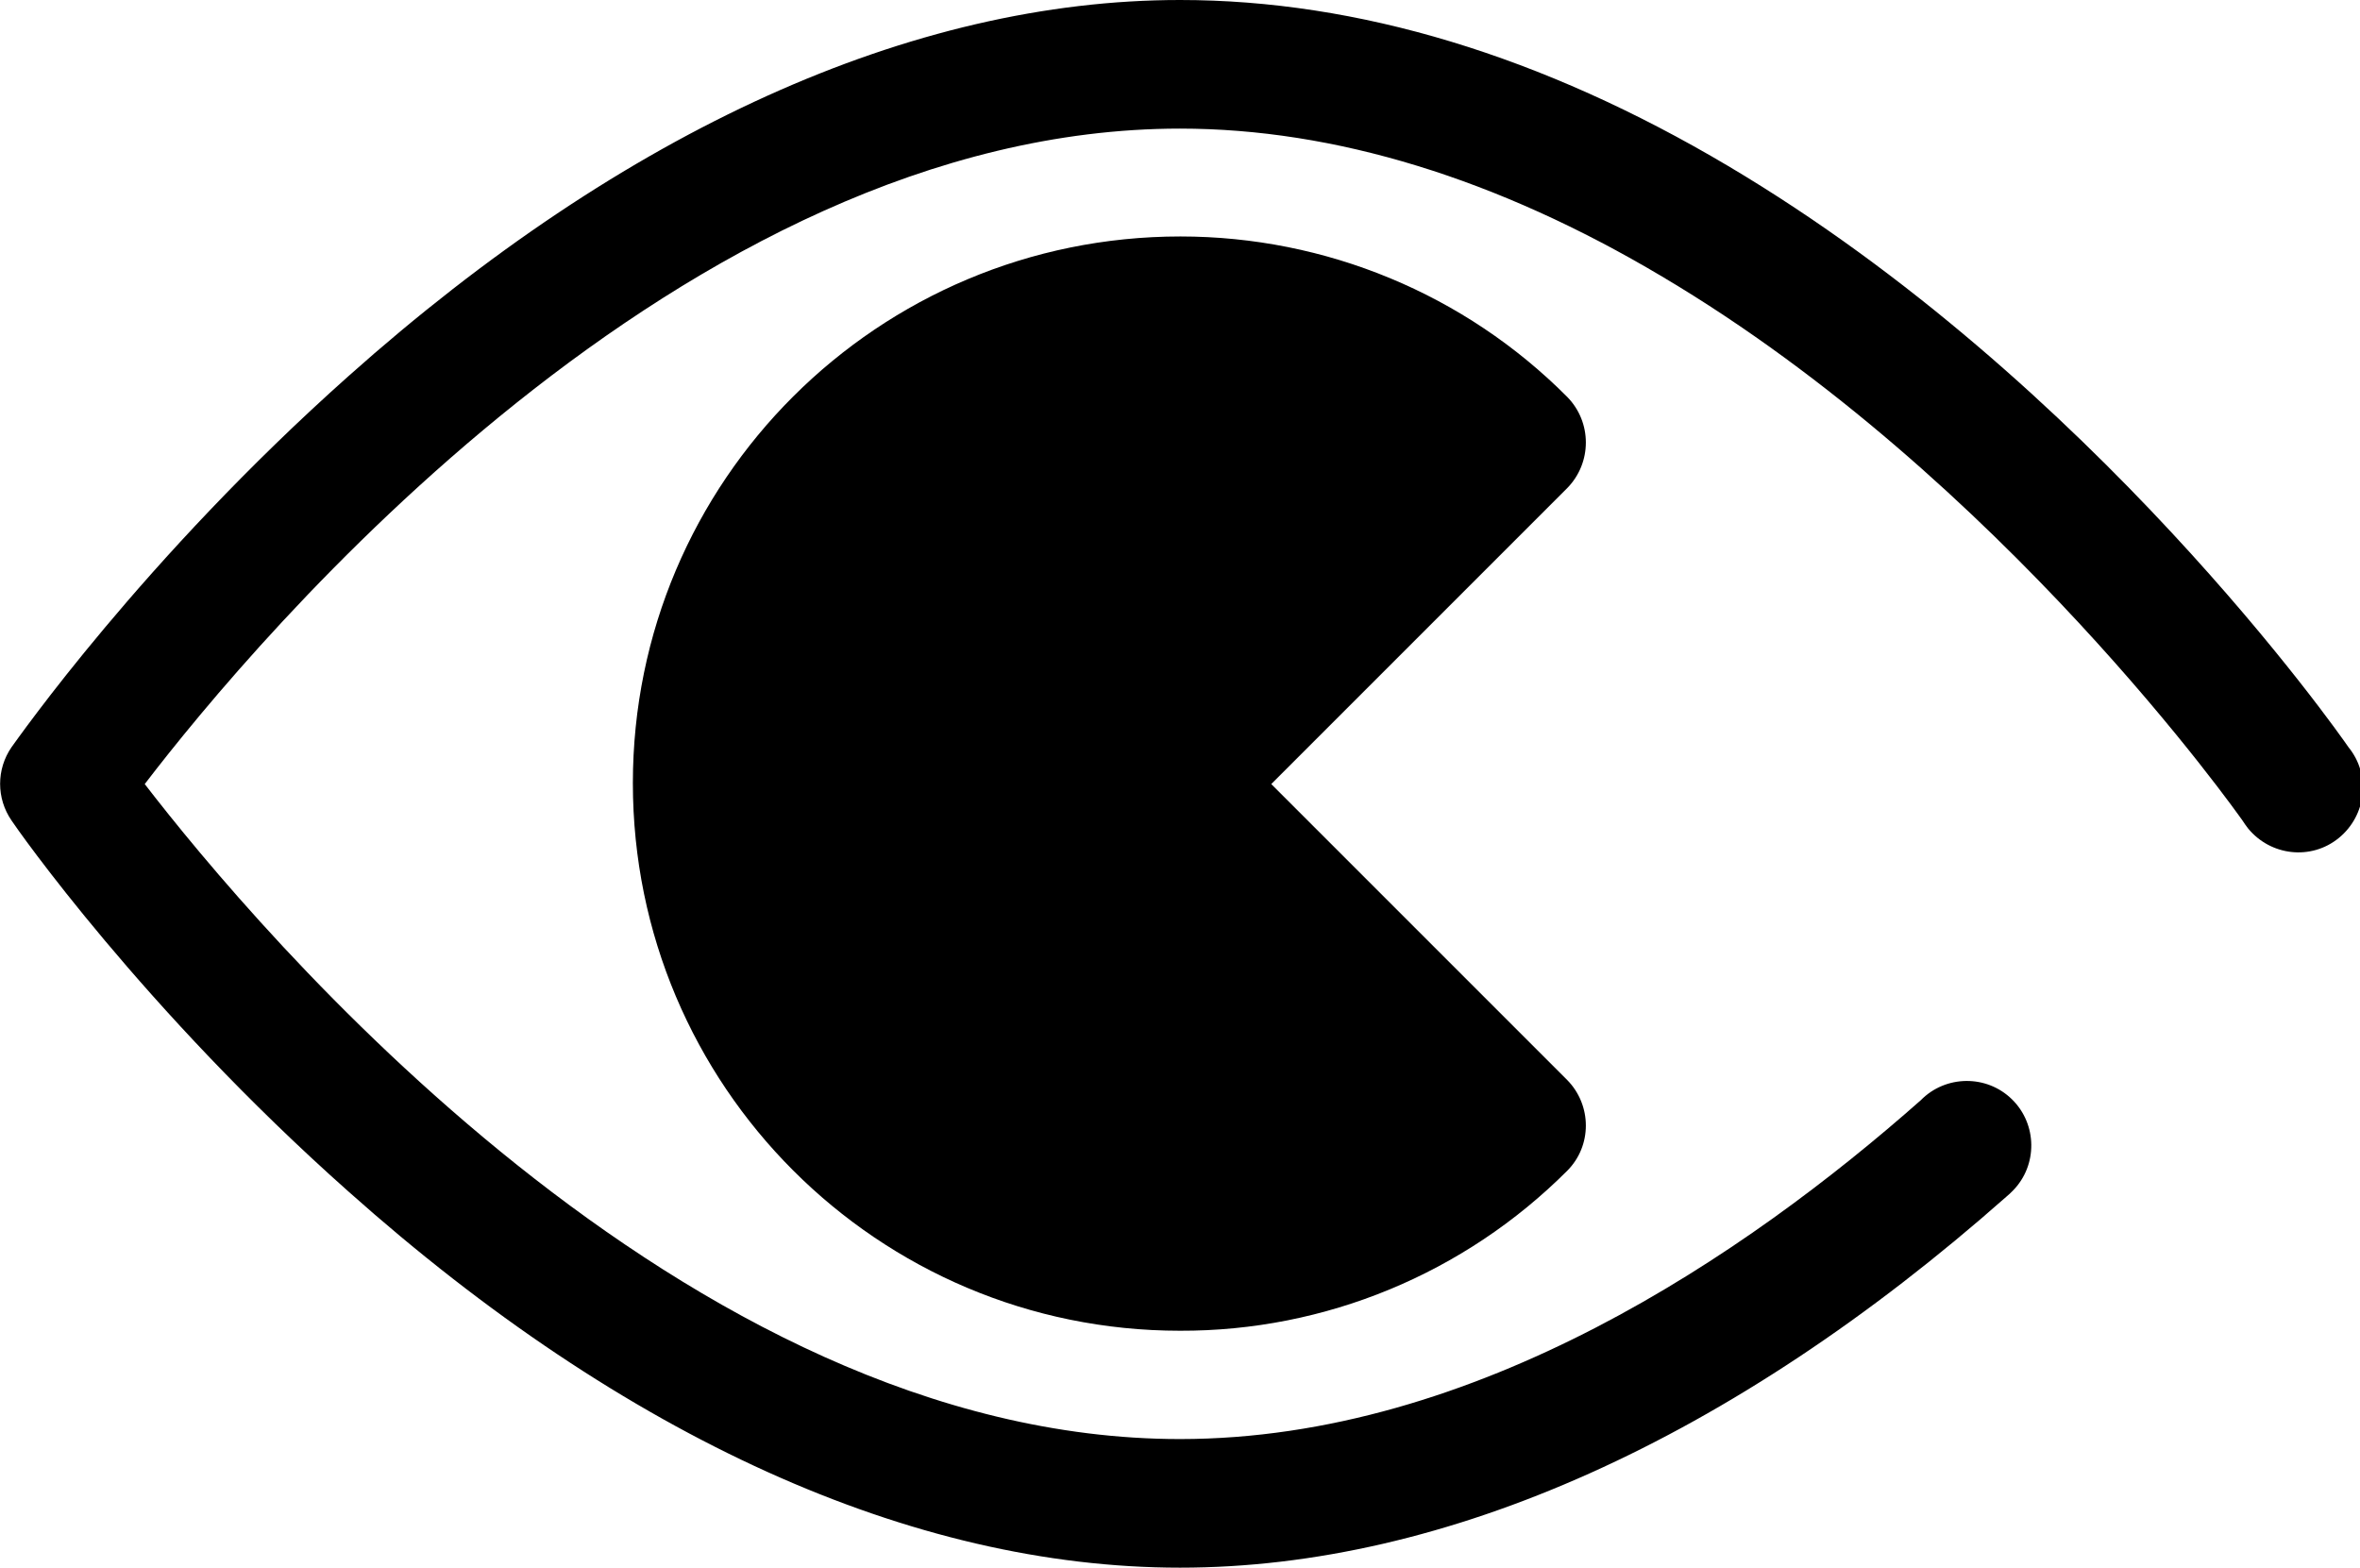
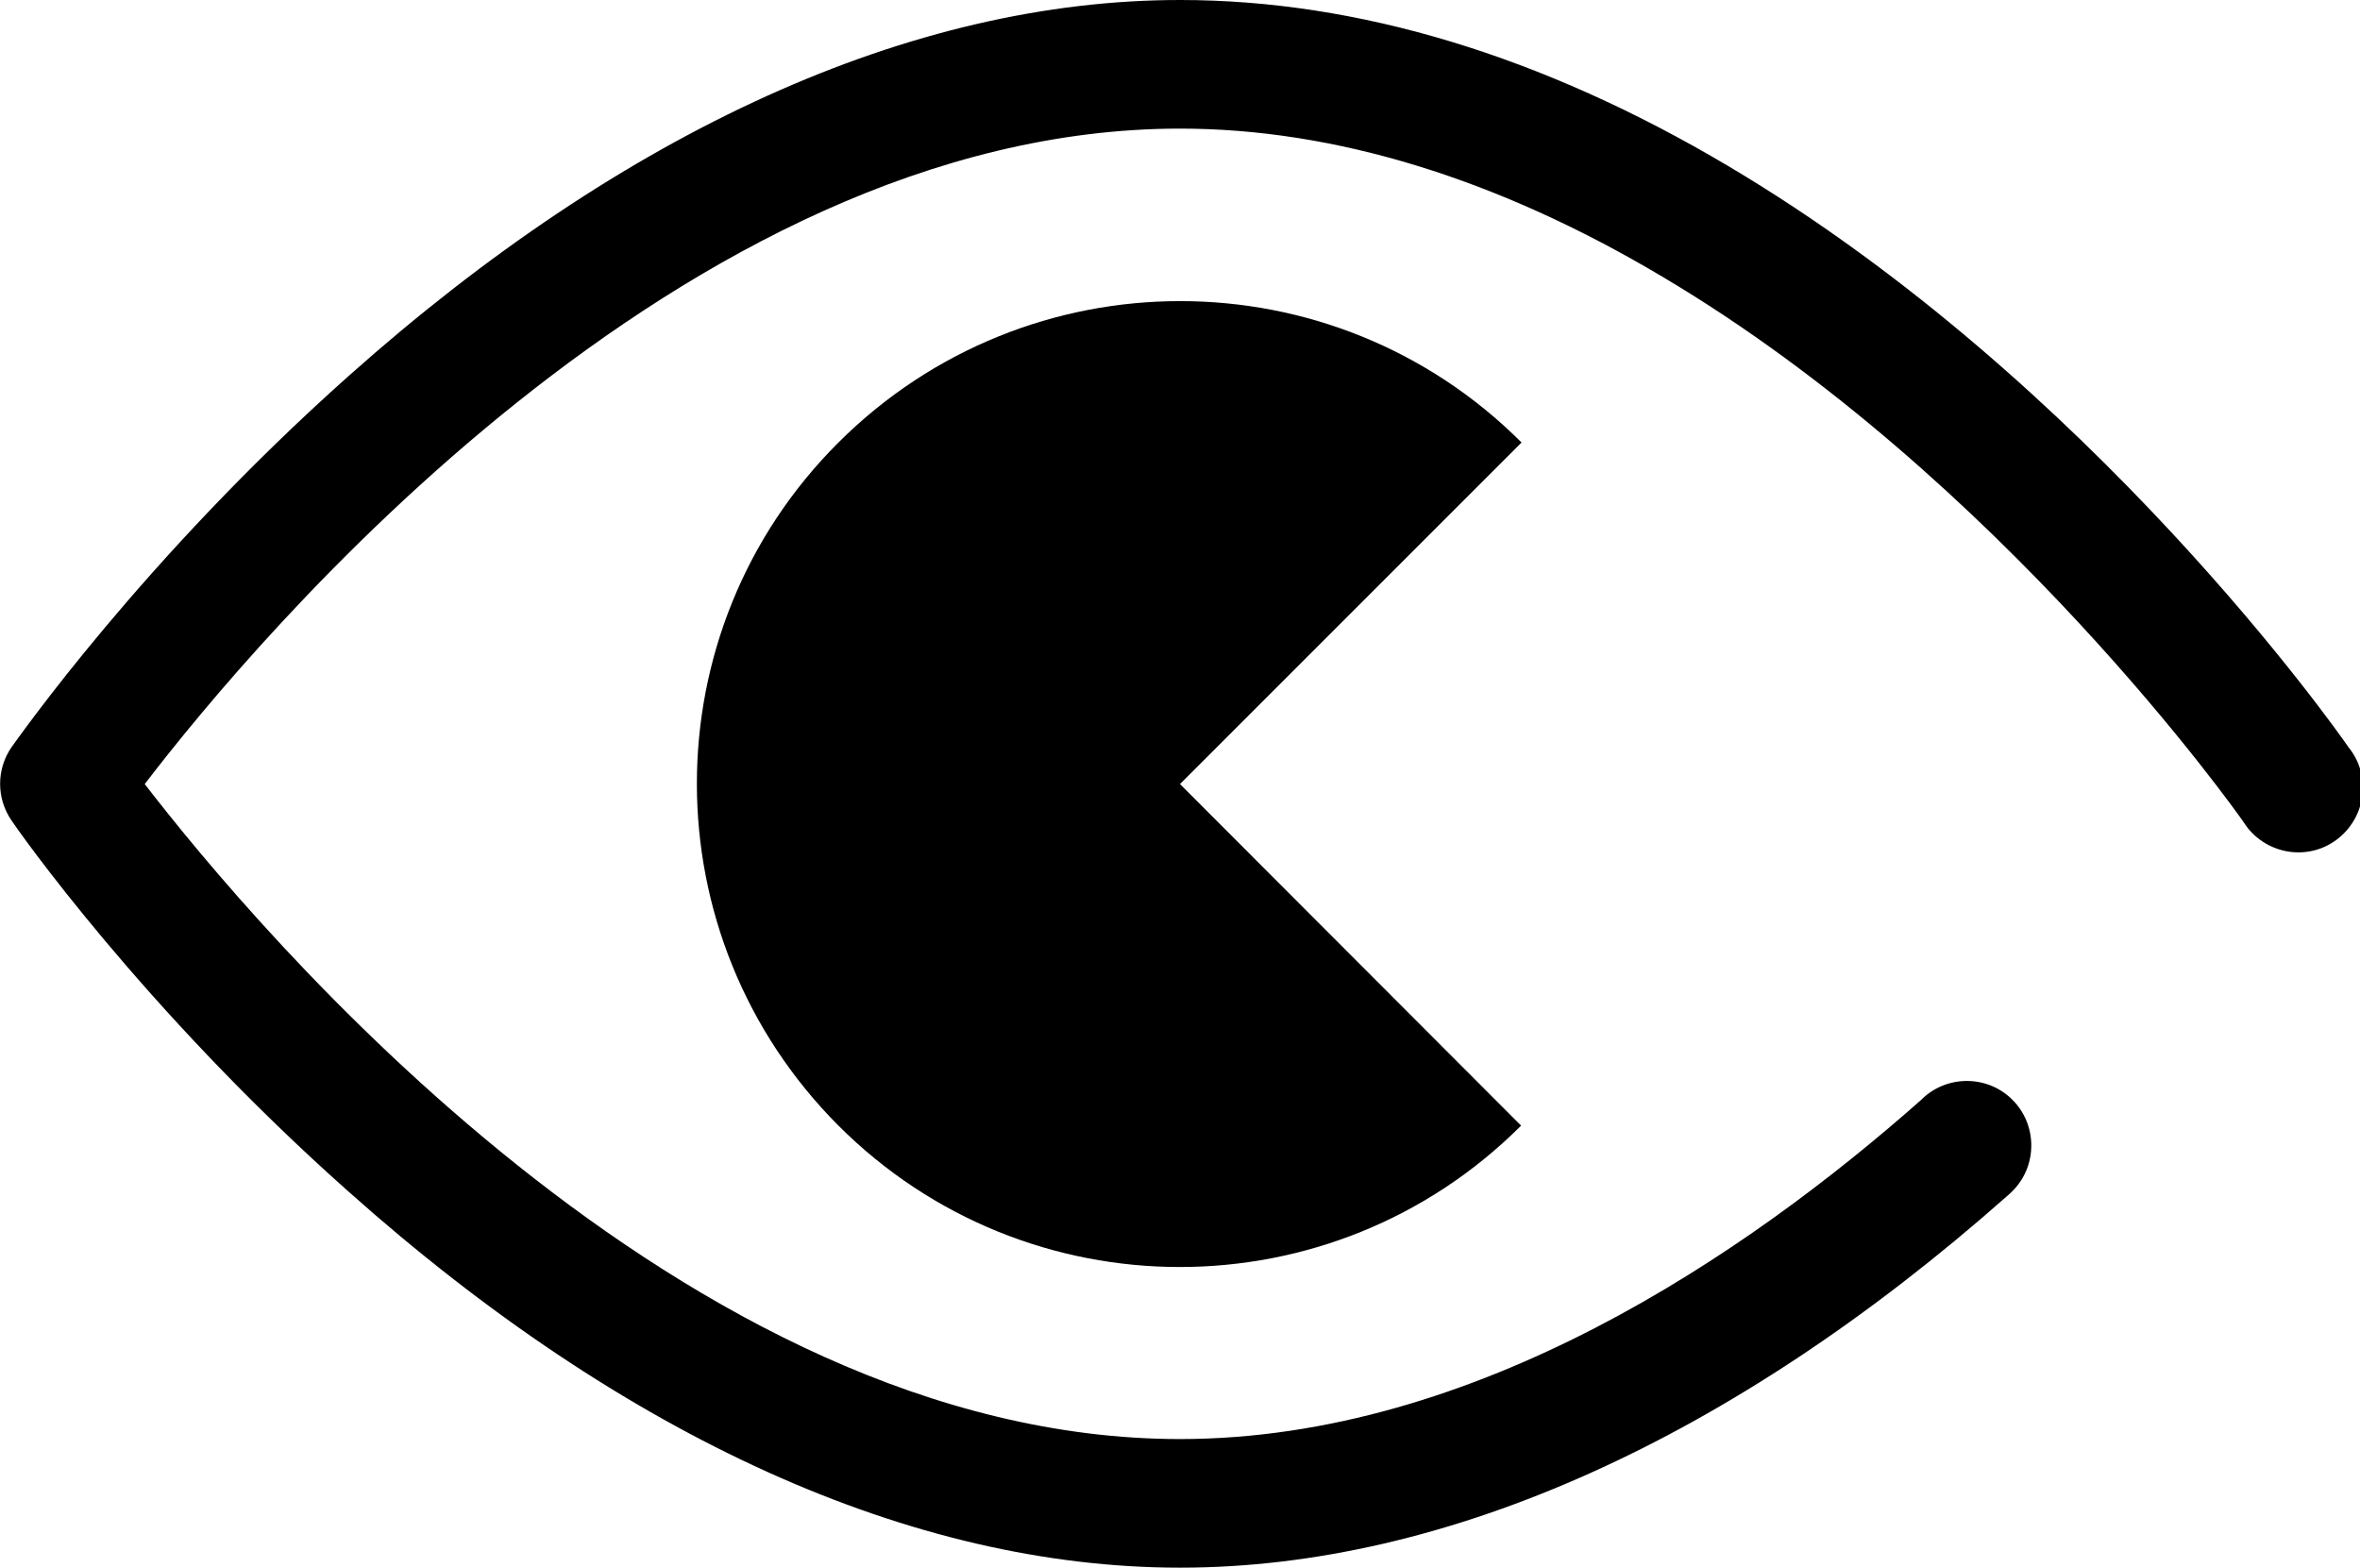
<svg xmlns="http://www.w3.org/2000/svg" viewBox="0 0 512 340.1">
  <path class="lineal-stroke" d="M256 340.1c-58.1 0-120.5-28.2-180.4-81.6C31 218.9 3.6 179.7 2.5 178c-3.3-4.8-3.3-11.1 0-15.9 1.2-1.6 28.5-40.8 73.1-80.5C135.5 28.2 197.9 0 256 0c38.6 0 78.6 12.1 118.9 36C454 82.9 507.3 158.9 509.5 162.1c4.9 6 3.9 14.8-2.1 19.7-6 4.9-14.8 3.9-19.7-2.1-.4-.5-.8-1.1-1.2-1.7-.5-.7-52.2-74.3-125.9-118-35.8-21.3-71.1-32.1-104.6-32.1C148 27.9 55.2 139 31.4 170.1c23.9 31 116.8 142.1 224.6 142.1 64.2 0 122.8-40 160.7-73.5 5.4-5.5 14.3-5.6 19.8-.2 5.5 5.4 5.6 14.3.2 19.8-.5.5-.9.9-1.4 1.3-59.6 52.7-121.6 80.5-179.3 80.5z" />
  <path class="lineal-fill" d="M330.1 96c-40.9-40.9-107.2-40.9-148.2 0s-40.9 107.2 0 148.2c40.9 40.9 107.2 40.9 148.1 0l-74-74.1L330.1 96z" />
-   <path class="lineal-stroke" d="M256 288.7c-65.6 0-118.7-53.2-118.7-118.8S190.5 51.3 256.1 51.3c31.5 0 61.7 12.5 83.9 34.8 5.4 5.5 5.4 14.3 0 19.8l-64.2 64.2 64.2 64.2c5.4 5.5 5.4 14.3 0 19.7-22.3 22.3-52.5 34.8-84 34.7zm0-209.4c-50.1 0-90.8 40.7-90.8 90.8 0 50.1 40.7 90.8 90.8 90.8 19.2 0 38-6.1 53.5-17.5L246.1 180c-5.4-5.5-5.4-14.3 0-19.8l63.4-63.4C294 85.4 275.3 79.3 256 79.3z" />
</svg>